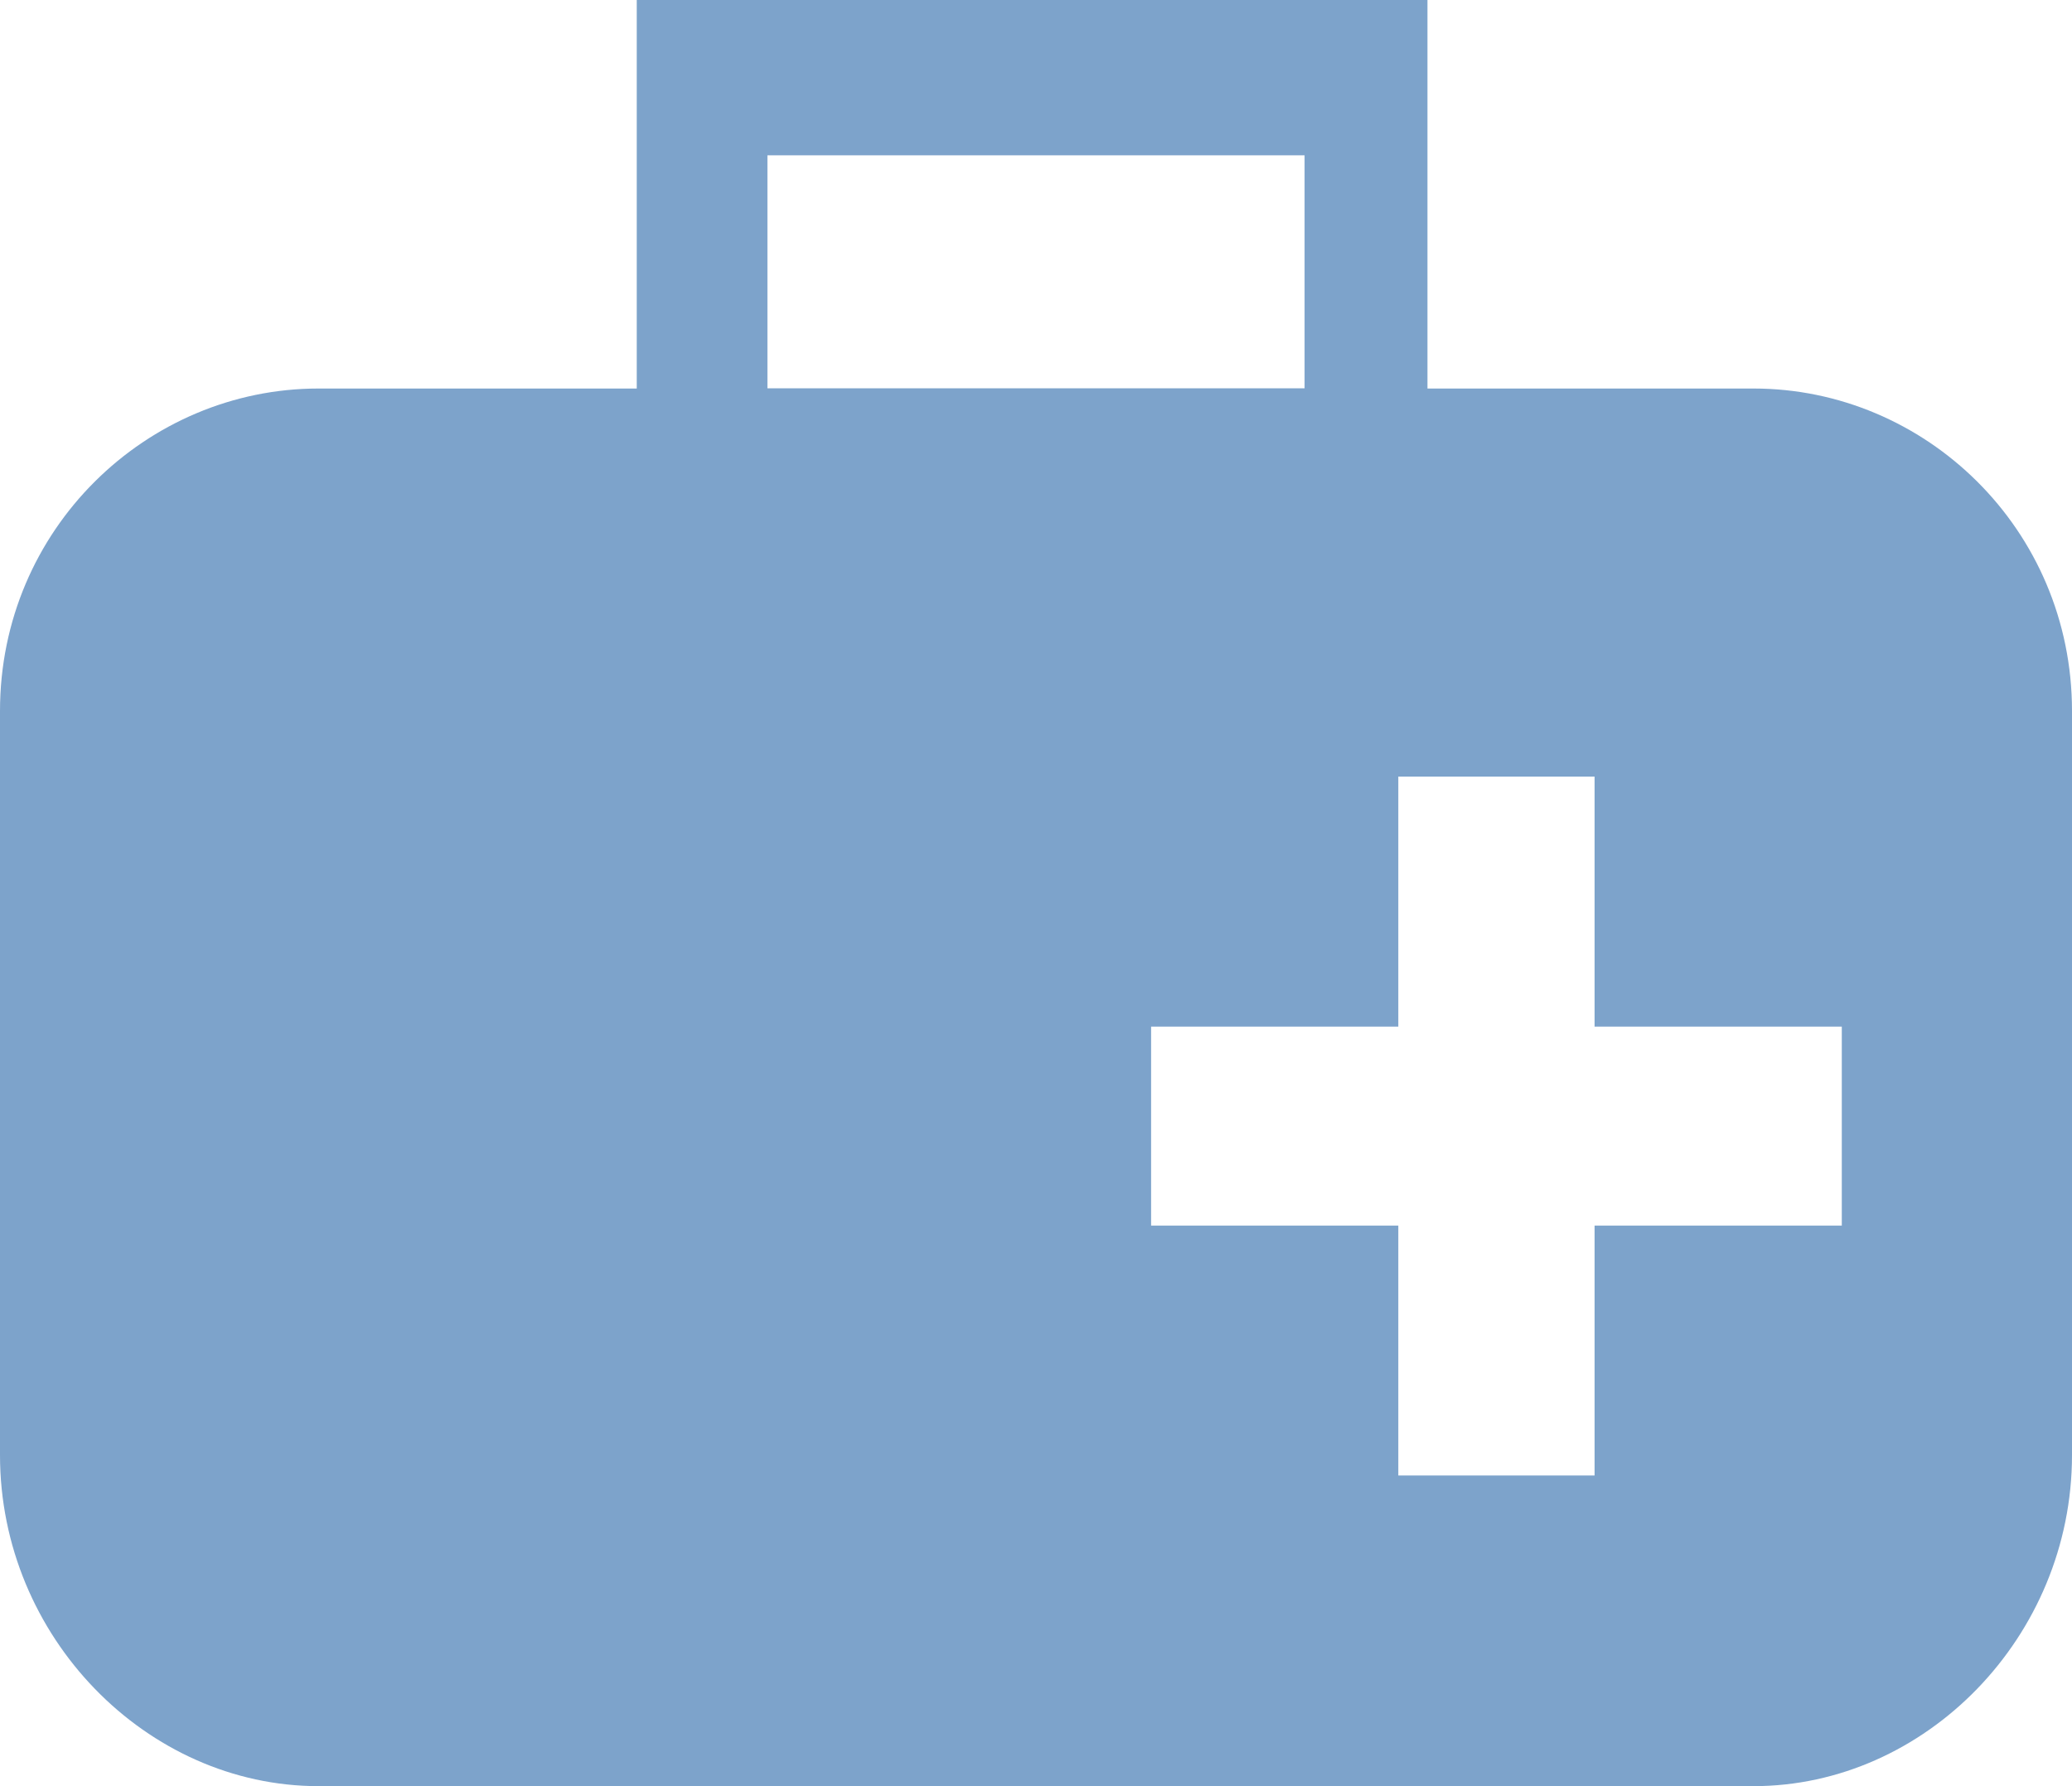
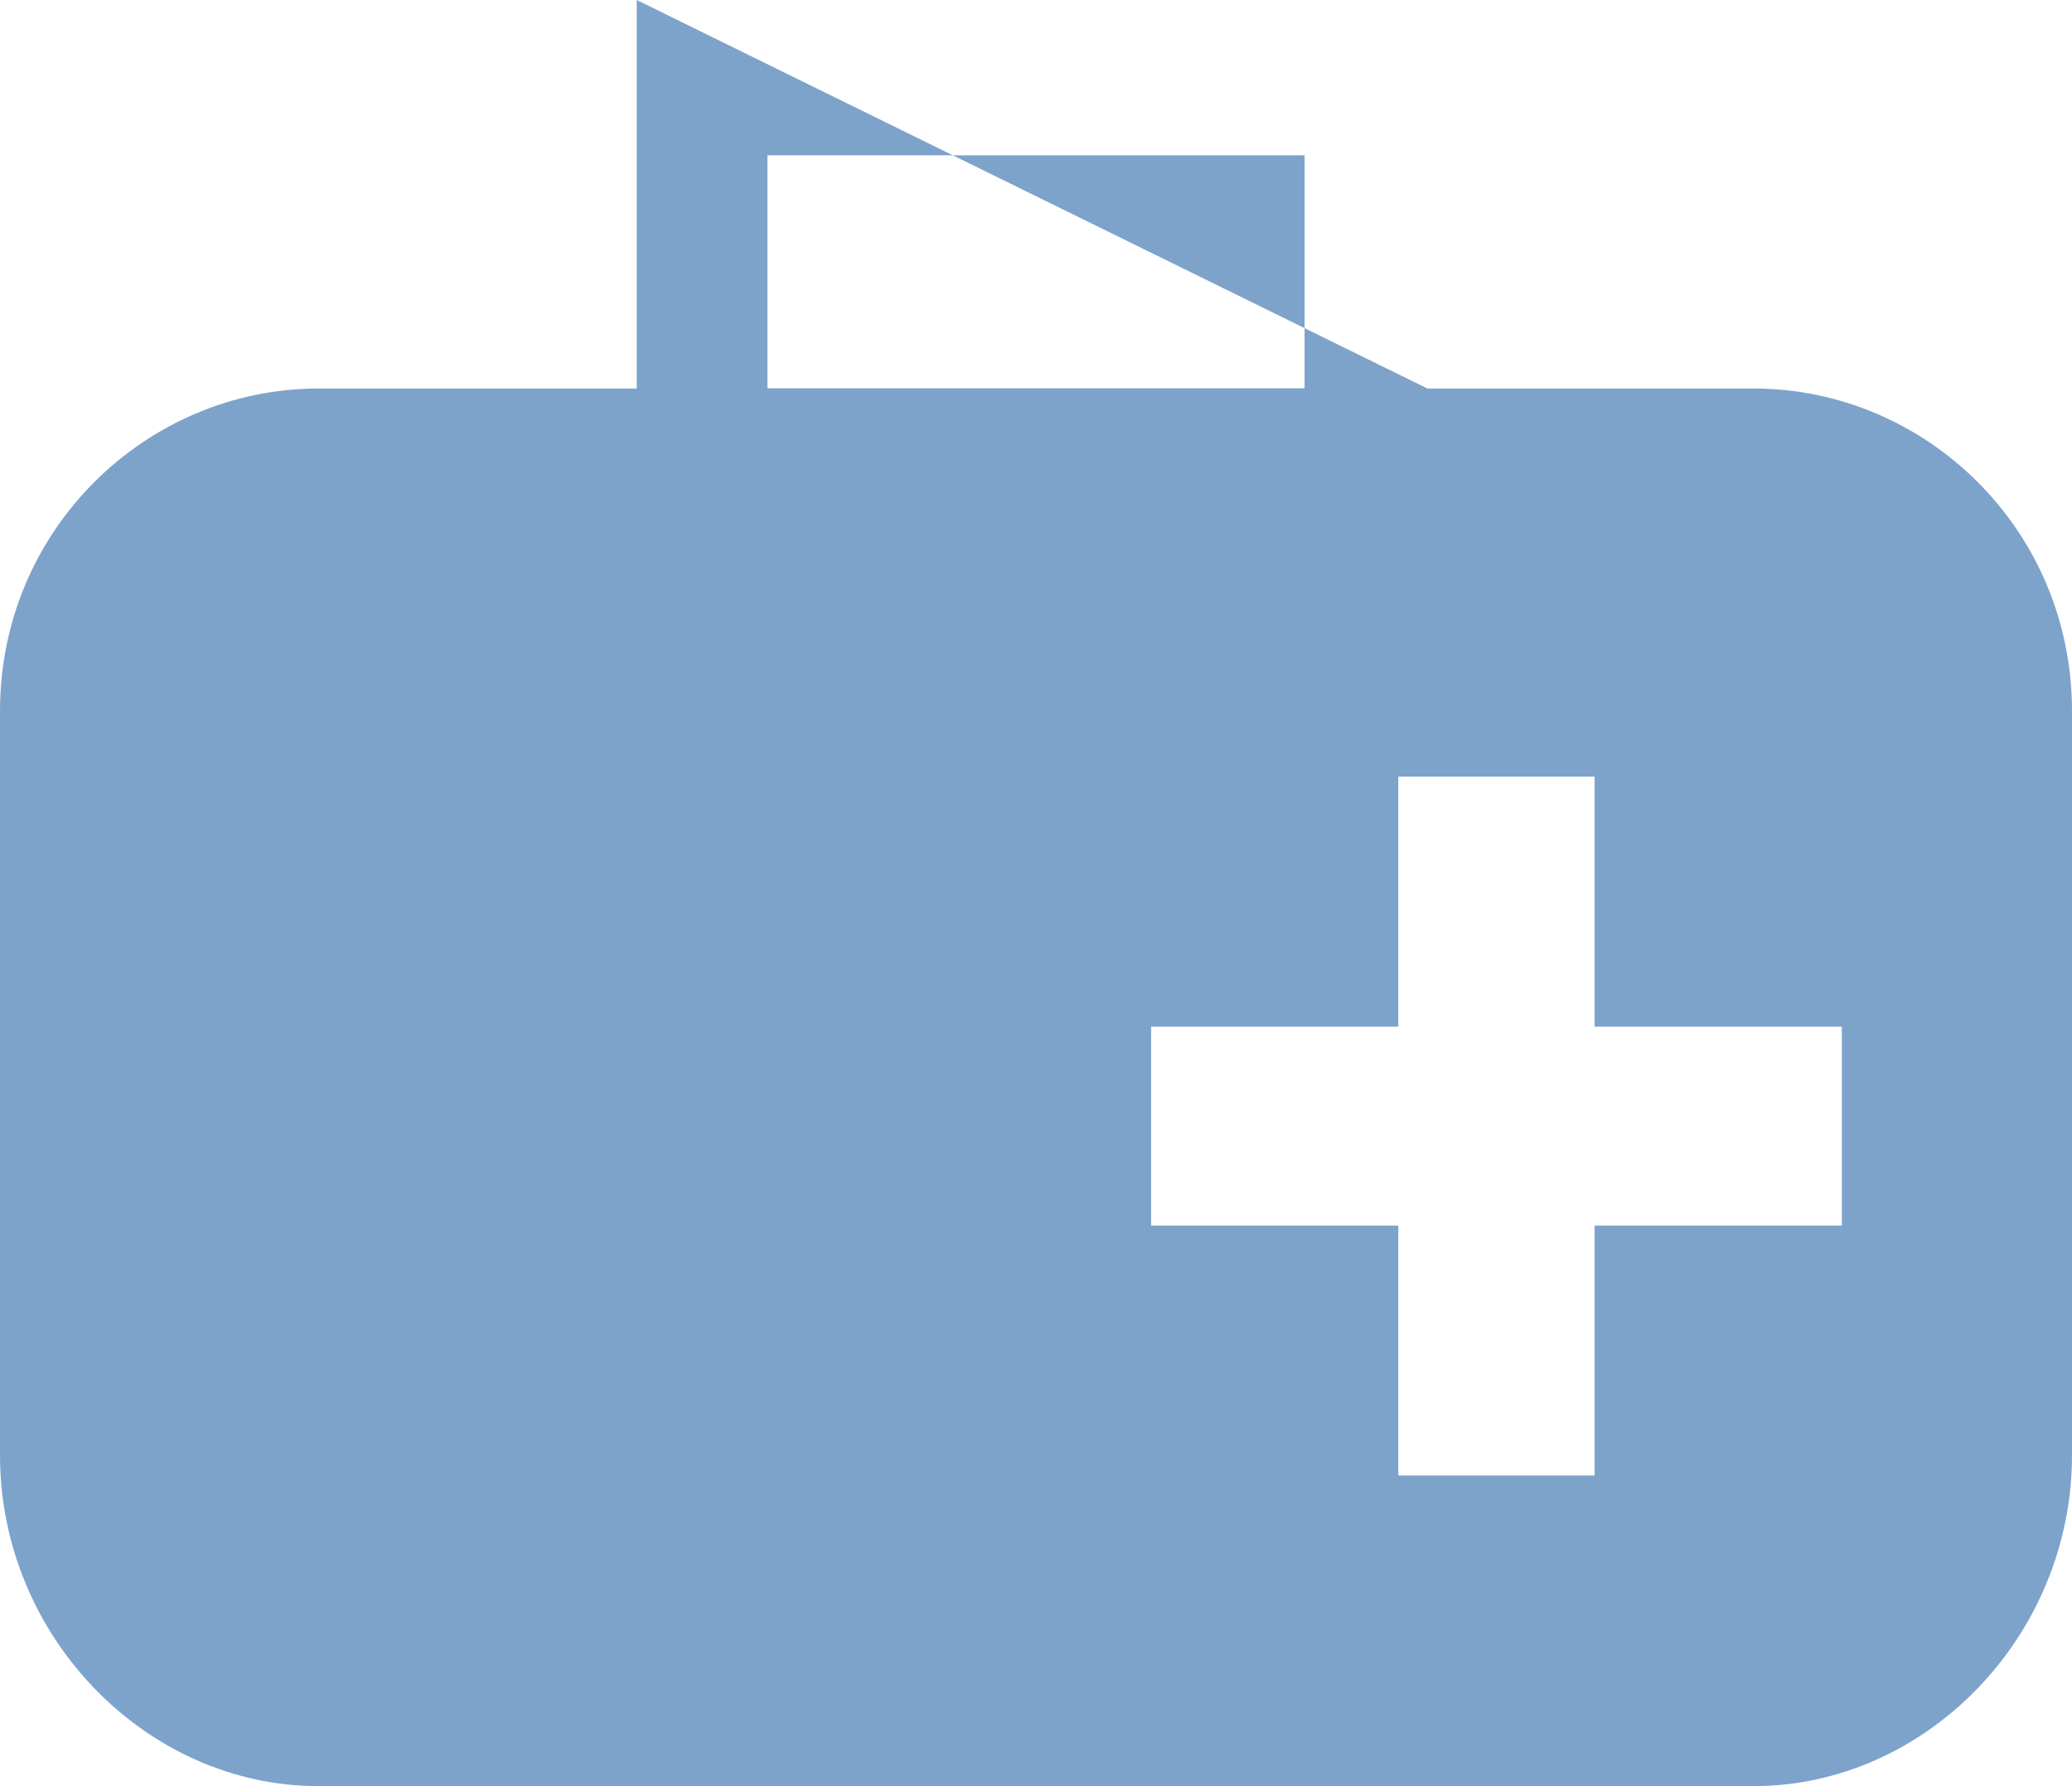
<svg xmlns="http://www.w3.org/2000/svg" width="29px" height="25px" viewBox="0 0 29 25" version="1.1">
  <title>FCBD2550-AEA6-4006-8701-BF7DB4339DCA</title>
  <g id="changes-Main" stroke="none" stroke-width="1" fill="none" fill-rule="evenodd">
    <g id="TATA-MD-Home-Revamp-June24-02" transform="translate(-153, -2483)" fill="#7DA3CB">
      <g id="Group-13" transform="translate(140, 2145)">
        <g id="Group-12-Copy-10" transform="translate(0, 318)">
-           <path d="M38.778,37.154 L35.318,37.154 L35.318,40.652 L32.571,40.652 L32.571,37.154 L29.111,37.154 L29.111,34.369 L32.571,34.369 L32.571,30.87 L35.318,30.87 L35.318,34.369 L38.778,34.369 L38.778,37.154 Z M23.741,25.435 L31.259,25.435 L31.259,22.174 L23.741,22.174 L23.741,25.435 Z M37.543,25.438 L32.979,25.438 L32.979,20 L21.912,20 L21.912,25.438 L17.457,25.438 C15.056,25.438 13,27.404 13,29.952 L13,40.366 C13,42.914 15.056,45 17.457,45 L37.543,45 C39.945,45 42,42.914 42,40.366 L42,29.952 C42,27.404 39.945,25.438 37.543,25.438 L37.543,25.438 Z" id="Fill-36" />
+           <path d="M38.778,37.154 L35.318,37.154 L35.318,40.652 L32.571,40.652 L32.571,37.154 L29.111,37.154 L29.111,34.369 L32.571,34.369 L32.571,30.87 L35.318,30.87 L35.318,34.369 L38.778,34.369 L38.778,37.154 Z M23.741,25.435 L31.259,25.435 L31.259,22.174 L23.741,22.174 L23.741,25.435 Z M37.543,25.438 L32.979,25.438 L21.912,20 L21.912,25.438 L17.457,25.438 C15.056,25.438 13,27.404 13,29.952 L13,40.366 C13,42.914 15.056,45 17.457,45 L37.543,45 C39.945,45 42,42.914 42,40.366 L42,29.952 C42,27.404 39.945,25.438 37.543,25.438 L37.543,25.438 Z" id="Fill-36" />
        </g>
      </g>
    </g>
  </g>
</svg>